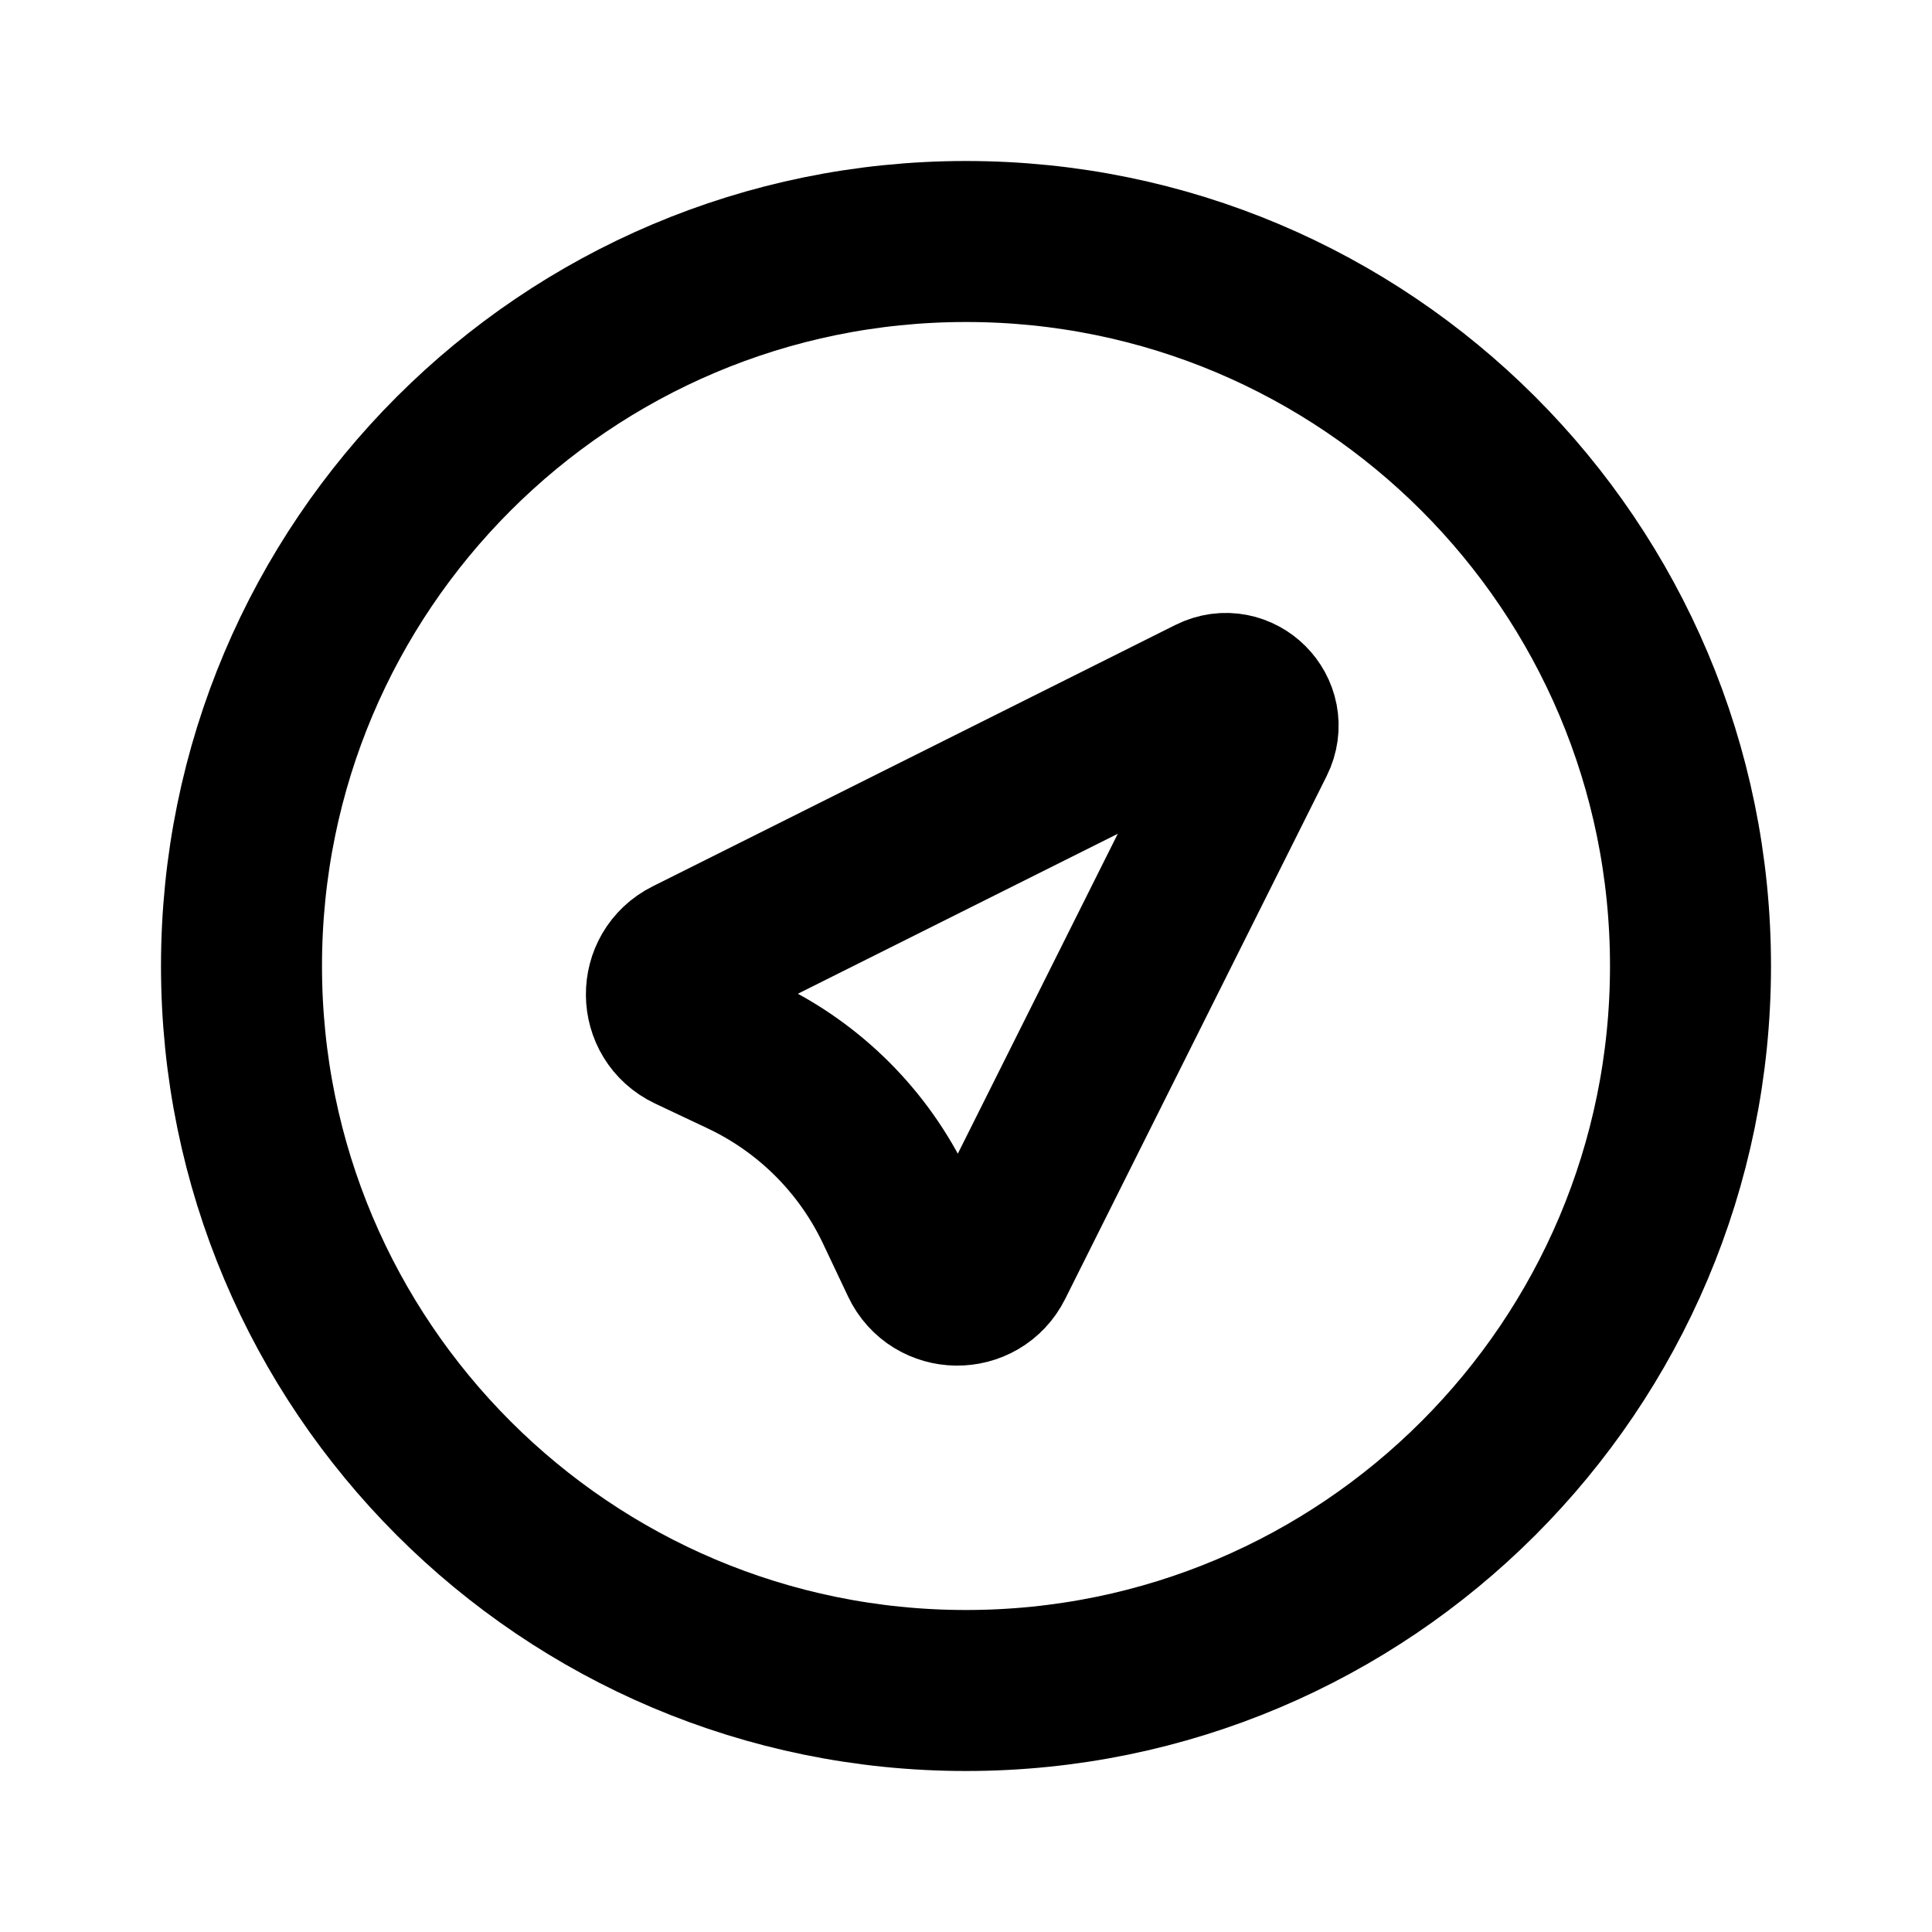
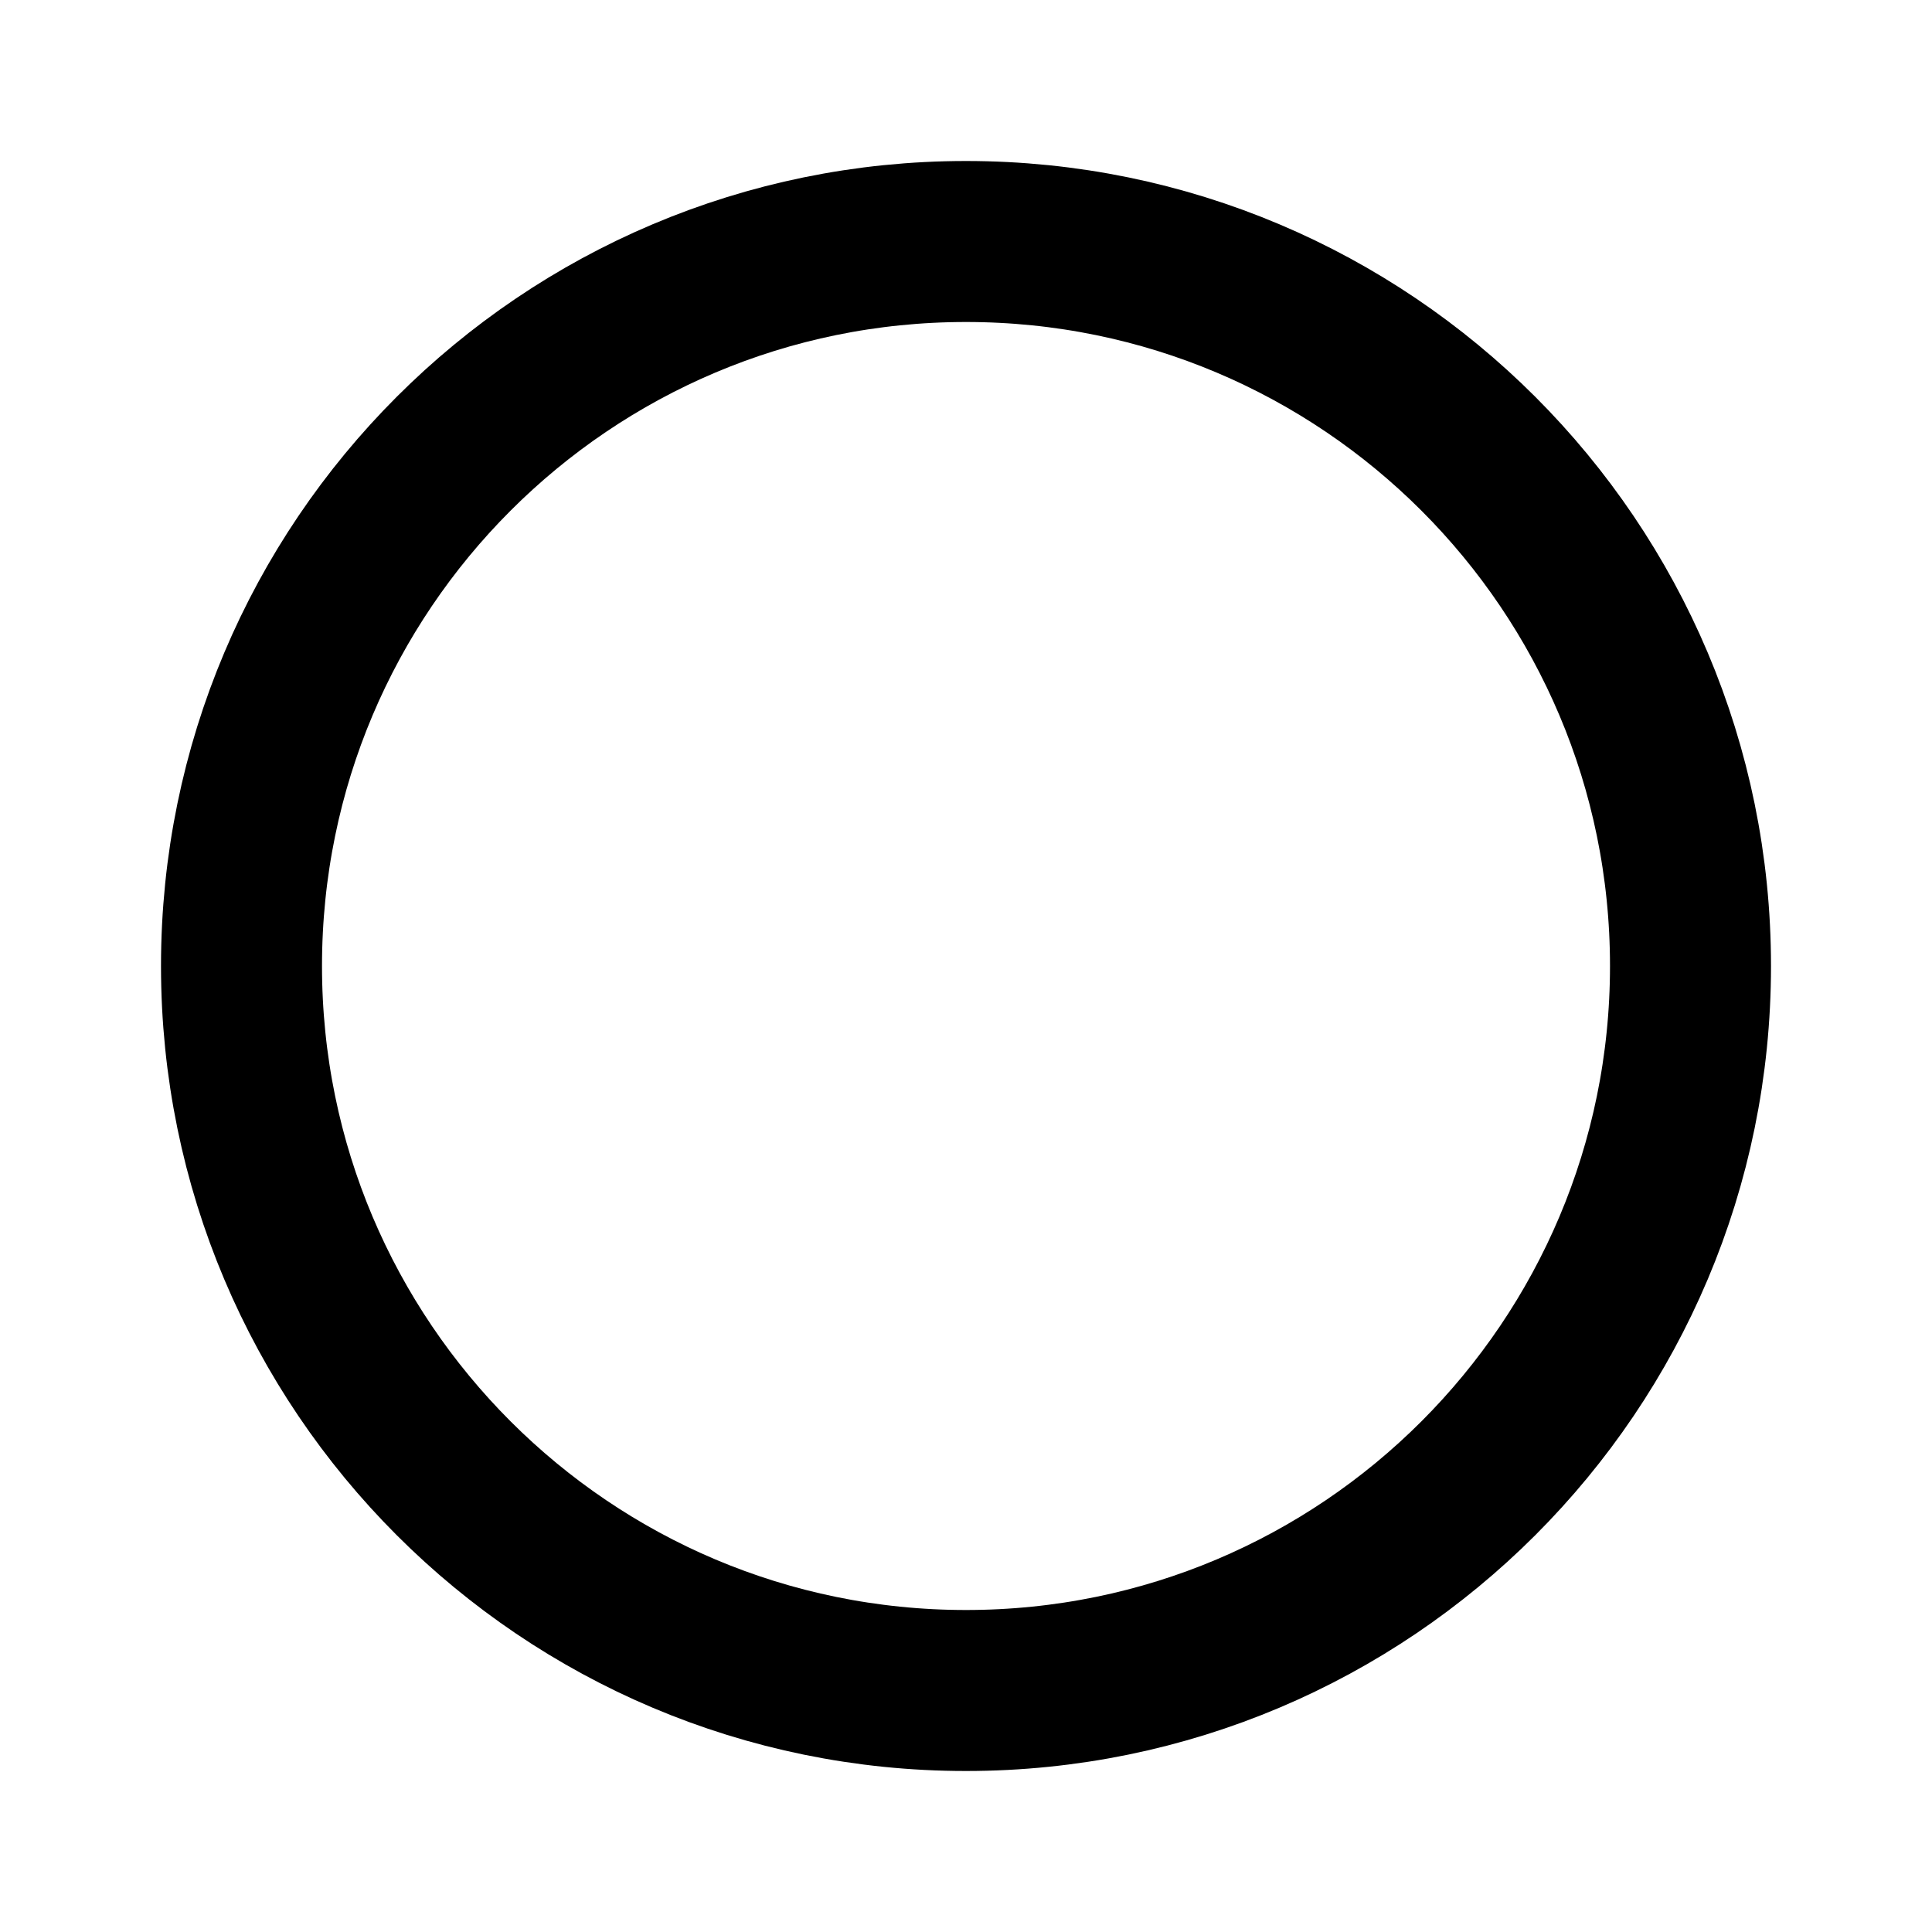
<svg xmlns="http://www.w3.org/2000/svg" width="800px" height="800px" viewBox="0 0 24 24" fill="none">
  <path d="M3 12C3 7.029 7.029 3 12 3C16.971 3 21 7.029 21 12C21 16.971 16.971 21 12 21C7.029 21 3 16.971 3 12Z" stroke="#000000" stroke-width="2" />
-   <path d="M15.048 8.658C15.392 8.486 15.757 8.851 15.585 9.195L12.338 15.688C12.152 16.061 11.617 16.055 11.439 15.678L11.127 15.019C10.731 14.184 10.059 13.512 9.224 13.116L8.564 12.804C8.187 12.625 8.182 12.091 8.555 11.905L15.048 8.658Z" stroke="#000000" stroke-width="2" stroke-linecap="round" stroke-linejoin="round" />
</svg>